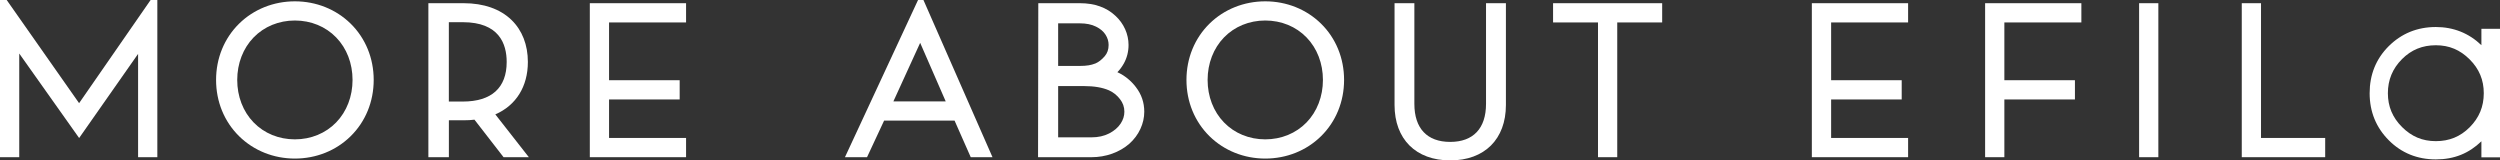
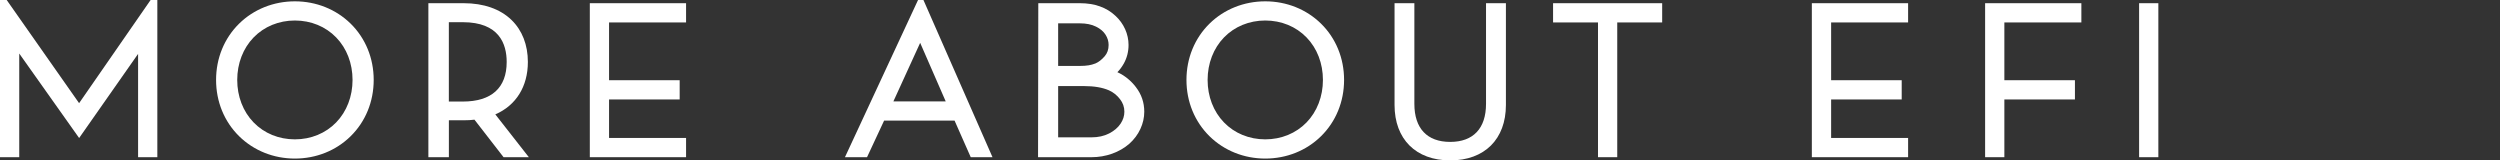
<svg xmlns="http://www.w3.org/2000/svg" viewBox="0 0 695.01 44.6">
  <rect x="0" y="0" width="695.01" height="44.6" fill="#333333" stroke="none" />
  <defs>
    <style>
      .cls-1 {
        mix-blend-mode: multiply;
      }

      .cls-1, .cls-2 {
        fill: #fff;
        stroke-width: 0px;
      }

      .cls-3 {
        isolation: isolate;
      }
    </style>
  </defs>
  <g class="cls-3">
    <g id="_レイヤー_2" data-name="レイヤー 2">
      <g id="_レイヤー_1-2" data-name="レイヤー 1">
        <g>
          <path class="cls-1" d="m97.47,6.56c-4.08-3.99-9.58-6.19-15.49-6.19s-11.42,2.2-15.49,6.19c-4.14,4.06-6.42,9.62-6.42,15.66s2.28,11.6,6.42,15.66c4.08,4,9.58,6.2,15.49,6.2s11.42-2.2,15.49-6.2c4.14-4.06,6.42-9.62,6.42-15.66s-2.28-11.6-6.42-15.66Zm-15.49,32.18c-4.47,0-8.54-1.67-11.48-4.71-2.94-3.03-4.55-7.23-4.55-11.81s1.62-8.78,4.55-11.81c2.94-3.03,7.02-4.71,11.48-4.71s8.54,1.67,11.48,4.71c2.94,3.03,4.55,7.23,4.55,11.81s-1.62,8.78-4.55,11.81c-2.94,3.03-7.02,4.71-11.48,4.71Z" />
          <path class="cls-1" d="m367.24,6.56c-4.08-3.99-9.58-6.19-15.49-6.19s-11.42,2.2-15.49,6.19c-4.14,4.06-6.42,9.62-6.42,15.66s2.28,11.6,6.42,15.66c4.08,4,9.58,6.2,15.49,6.2s11.42-2.2,15.49-6.2c4.14-4.06,6.42-9.62,6.42-15.66s-2.28-11.6-6.42-15.66Zm-15.49,32.18c-4.47,0-8.54-1.67-11.48-4.71-2.94-3.03-4.55-7.23-4.55-11.81s1.62-8.78,4.55-11.81c2.94-3.03,7.02-4.71,11.48-4.71s8.54,1.67,11.48,4.71c2.94,3.03,4.55,7.23,4.55,11.81s-1.62,8.78-4.55,11.81c-2.94,3.03-7.02,4.71-11.48,4.71Z" />
          <path class="cls-1" d="m137.7,31.8c5.77-2.5,9.05-7.75,9.05-14.57,0-4.76-1.58-8.8-4.56-11.69-3.14-3.04-7.73-4.65-13.28-4.65h-9.82v42.81h5.7v-10.26h4.12c1.16,0,2.1-.05,2.99-.17l8.09,10.43h7.03l-9.32-11.9Zm-12.92-25.63h3.88c10.09,0,12.2,6.01,12.2,11.06,0,7.19-4.22,11-12.2,11h-3.88V6.17Z" />
          <rect class="cls-1" x="594.68" y=".89" width="5.35" height="42.81" />
          <polygon class="cls-1" points="578.63 6.24 578.63 .89 557.22 .89 551.87 .89 551.87 6.24 551.87 22.3 551.87 27.65 551.87 43.7 557.22 43.7 557.22 27.65 576.84 27.65 576.84 22.3 557.22 22.3 557.22 6.24 578.63 6.24" />
          <polygon class="cls-1" points="530.46 6.24 530.46 .89 509.06 .89 503.7 .89 503.7 6.24 503.7 22.3 503.7 27.65 503.7 38.35 503.7 43.7 509.06 43.7 530.46 43.7 530.46 38.35 509.06 38.35 509.06 27.65 528.68 27.65 528.68 22.3 509.06 22.3 509.06 6.24 530.46 6.24" />
          <polygon class="cls-1" points="190.73 6.24 190.73 .89 169.32 .89 163.97 .89 163.97 6.24 163.97 22.3 163.97 27.65 163.97 38.35 163.97 43.7 169.32 43.7 190.73 43.7 190.73 38.35 169.32 38.35 169.32 27.65 188.95 27.65 188.95 22.3 169.32 22.3 169.32 6.24 190.73 6.24" />
-           <polygon class="cls-1" points="628.57 38.35 628.57 .89 623.22 .89 623.22 38.35 623.22 43.7 628.57 43.7 646.41 43.7 646.41 38.35 628.57 38.35" />
-           <path class="cls-1" d="m689.84,8v4.56c-3.5-3.35-7.76-5.05-12.67-5.05-5.15,0-9.57,1.8-13.13,5.36-3.5,3.5-5.27,7.89-5.27,13.04s1.8,9.57,5.36,13.12c3.5,3.5,7.89,5.28,13.04,5.28s9.2-1.69,12.67-5.03v4.46h5.18V8h-5.18Zm.66,17.91c0,3.73-1.29,6.83-3.93,9.48h0c-2.59,2.59-5.66,3.85-9.4,3.85s-6.75-1.29-9.4-3.93c-2.64-2.64-3.93-5.72-3.93-9.4s1.29-6.83,3.93-9.48c2.59-2.59,5.66-3.85,9.4-3.85s6.75,1.29,9.4,3.93c2.65,2.64,3.93,5.72,3.93,9.4Z" />
          <path class="cls-2" d="m413.12.89v27.98c0,6.82-3.54,10.58-9.96,10.58s-9.96-3.76-9.96-10.58V.89h-5.51v28.29c0,9.51,5.93,15.41,15.48,15.41s15.48-5.91,15.48-15.41V.89h-5.51Z" />
          <polygon class="cls-2" points="431.76 .89 431.76 6.24 444.25 6.24 444.25 43.7 449.6 43.7 449.6 6.24 449.63 6.24 462.09 6.24 462.09 .89 431.76 .89" />
          <polygon class="cls-2" points="41.87 0 21.99 28.68 1.86 0 0 0 0 43.7 5.35 43.7 5.35 14.88 22 38.37 38.39 14.98 38.39 43.7 43.74 43.7 43.74 0 41.87 0" />
          <path class="cls-2" d="m255.22,0l-20.32,43.7h6.14l4.75-10.18h19.58l4.5,10.18h6.05L256.72,0h-1.5Zm-6.85,28.18l7.44-16.27,7.1,16.27h-14.54Z" />
          <path class="cls-2" d="m315.82,24.26h0c-1.42-1.86-3.16-3.27-5.18-4.19.67-.68,1.26-1.48,1.78-2.4.87-1.56,1.32-3.3,1.32-5.17,0-1.51-.32-2.98-.95-4.39-.63-1.4-1.54-2.65-2.68-3.7-2.47-2.34-5.8-3.52-9.88-3.52h-11.58l-.07,42.81h14.85c2,0,3.93-.33,5.73-.97,1.82-.65,3.43-1.58,4.8-2.77,1.33-1.19,2.36-2.57,3.07-4.11.72-1.55,1.08-3.17,1.08-4.8,0-2.52-.77-4.8-2.29-6.78Zm-8.73-8.6c-.82.94-1.67,1.6-2.53,1.97-.64.25-1.29.43-1.92.53-.66.11-1.52.17-2.55.17h-5.92V6.49h6.05c1.75,0,3.25.3,4.47.91,1.2.59,2.06,1.32,2.65,2.24.58.91.86,1.85.86,2.86,0,1.27-.36,2.3-1.11,3.16Zm-12.92,22.51v-14.24h7.22c2.79,0,5.11.4,6.9,1.18,1.18.52,2.21,1.34,3.07,2.45.82,1.05,1.22,2.2,1.22,3.5,0,1.17-.35,2.26-1.06,3.33-.73,1.09-1.8,2-3.18,2.71h0c-1.4.72-3.05,1.08-4.91,1.08h-9.25Z" />
        </g>
      </g>
    </g>
  </g>
</svg>